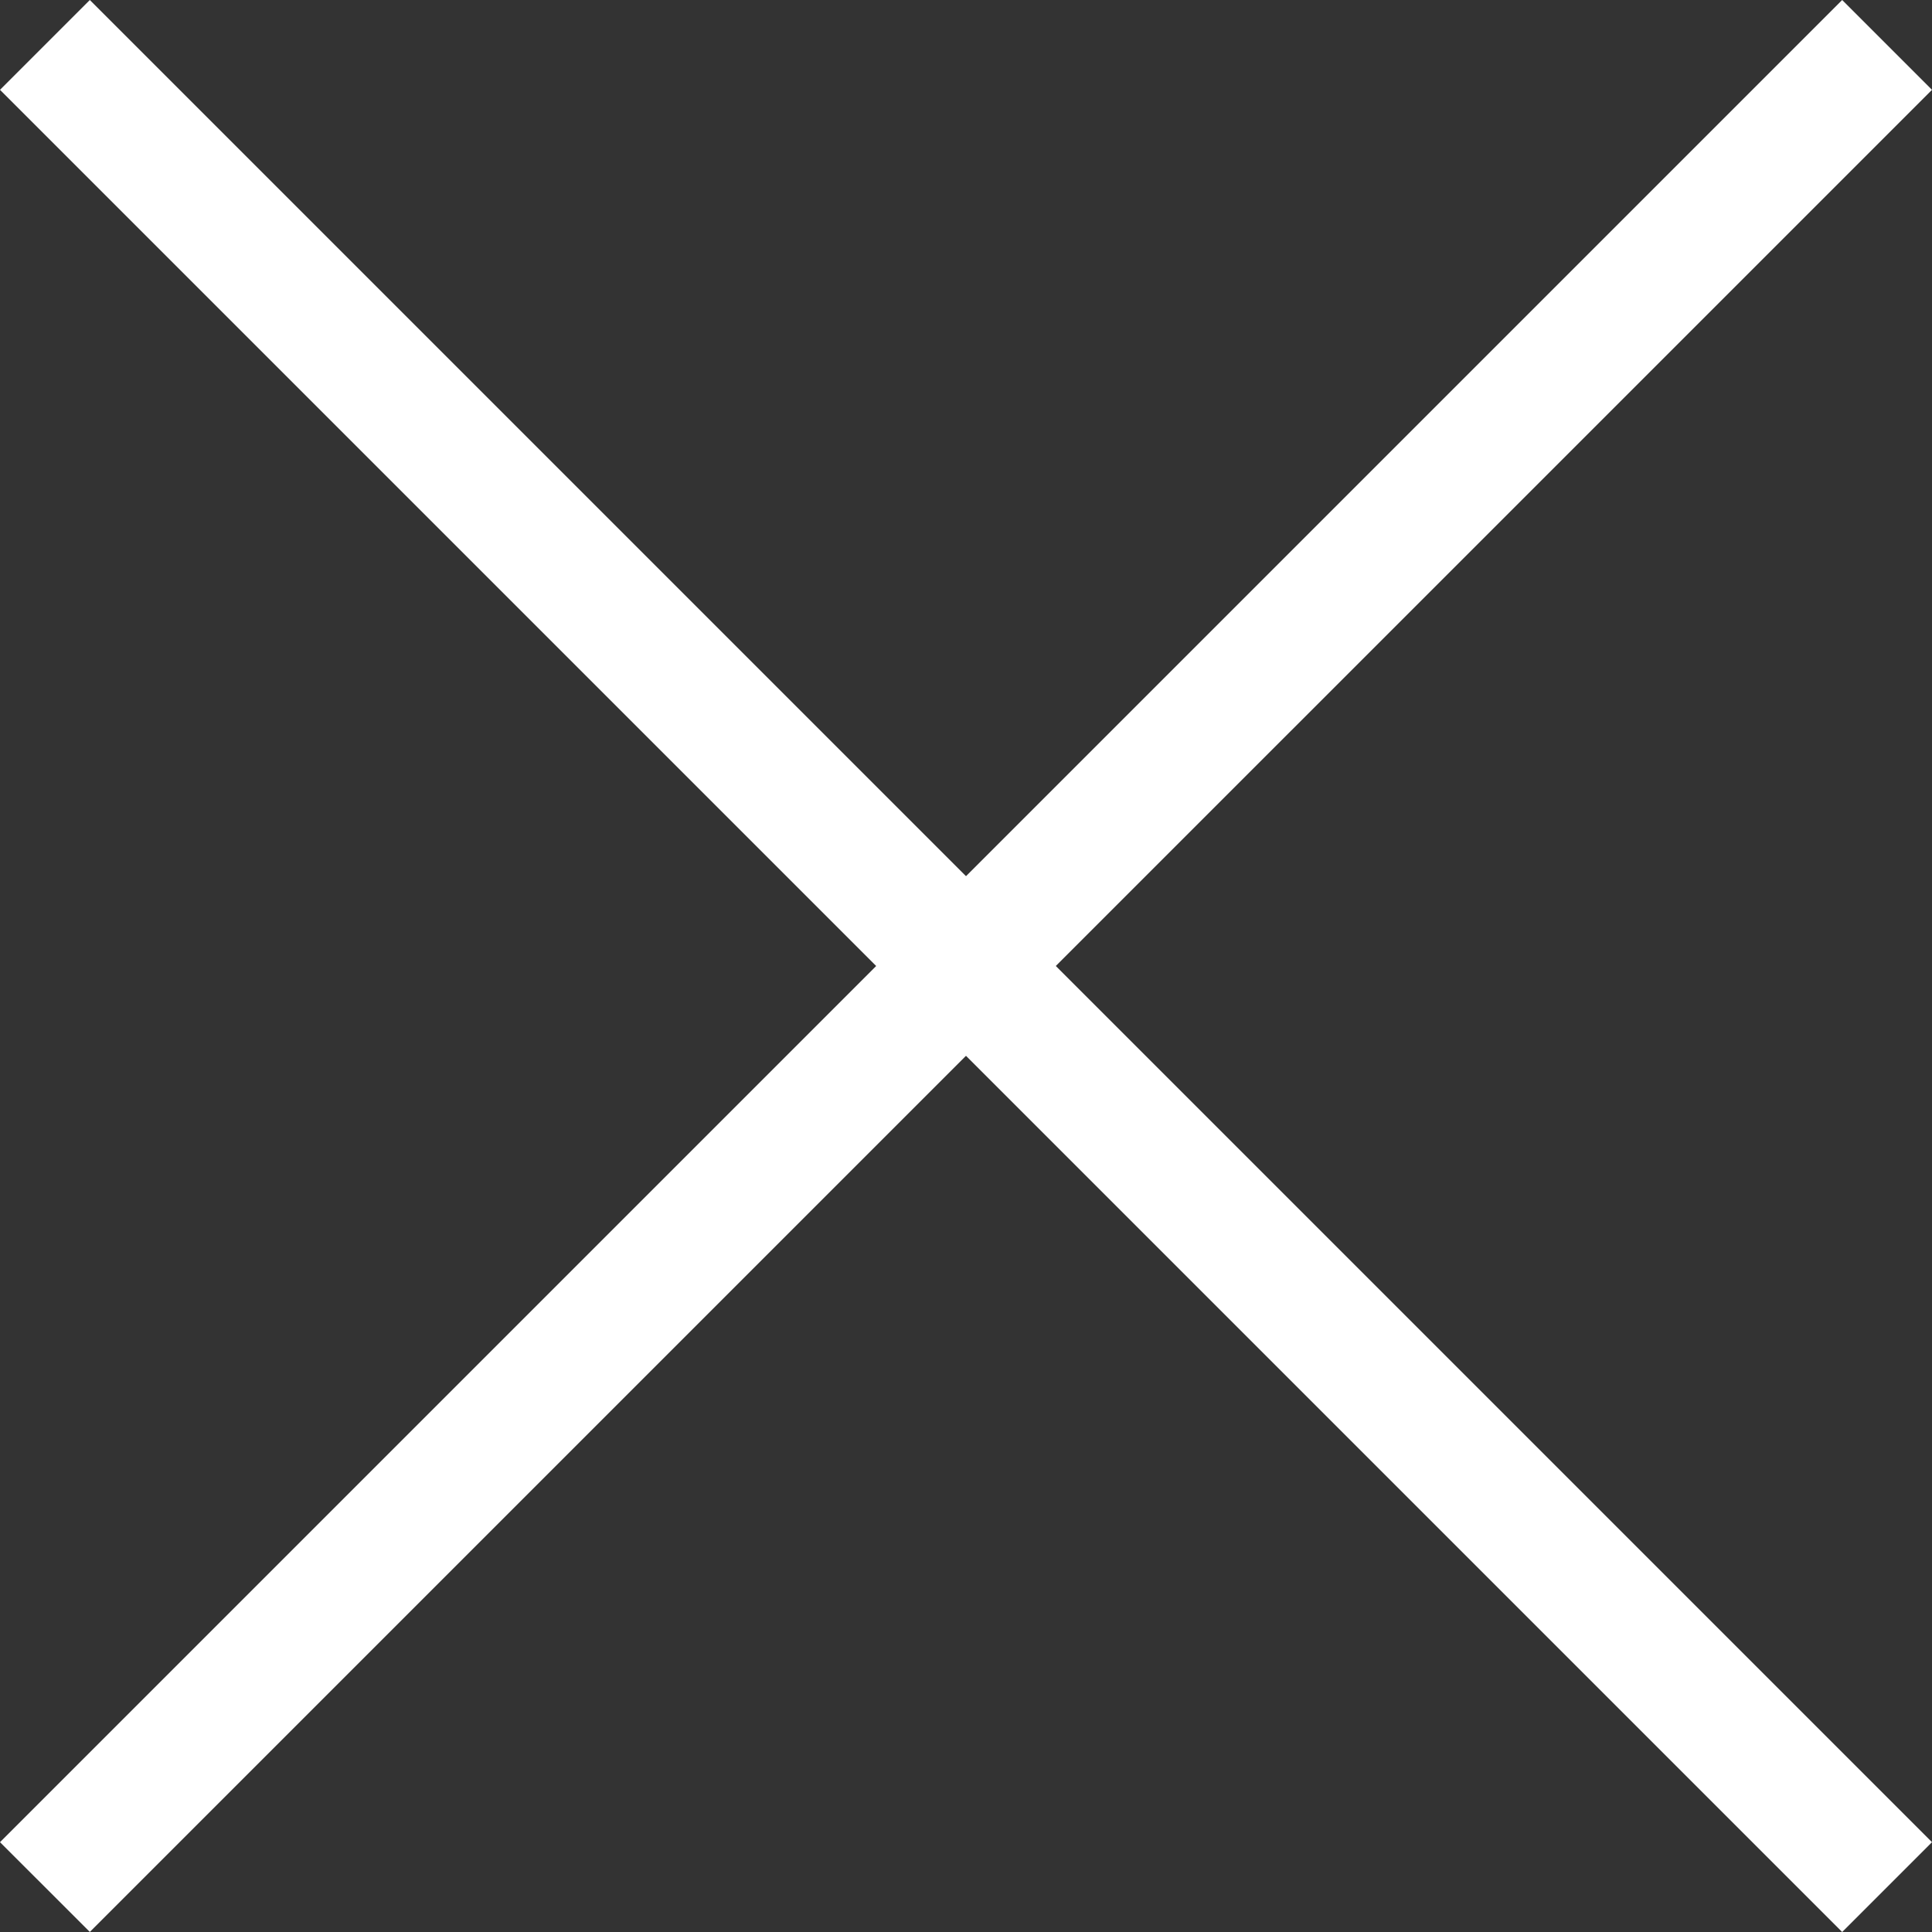
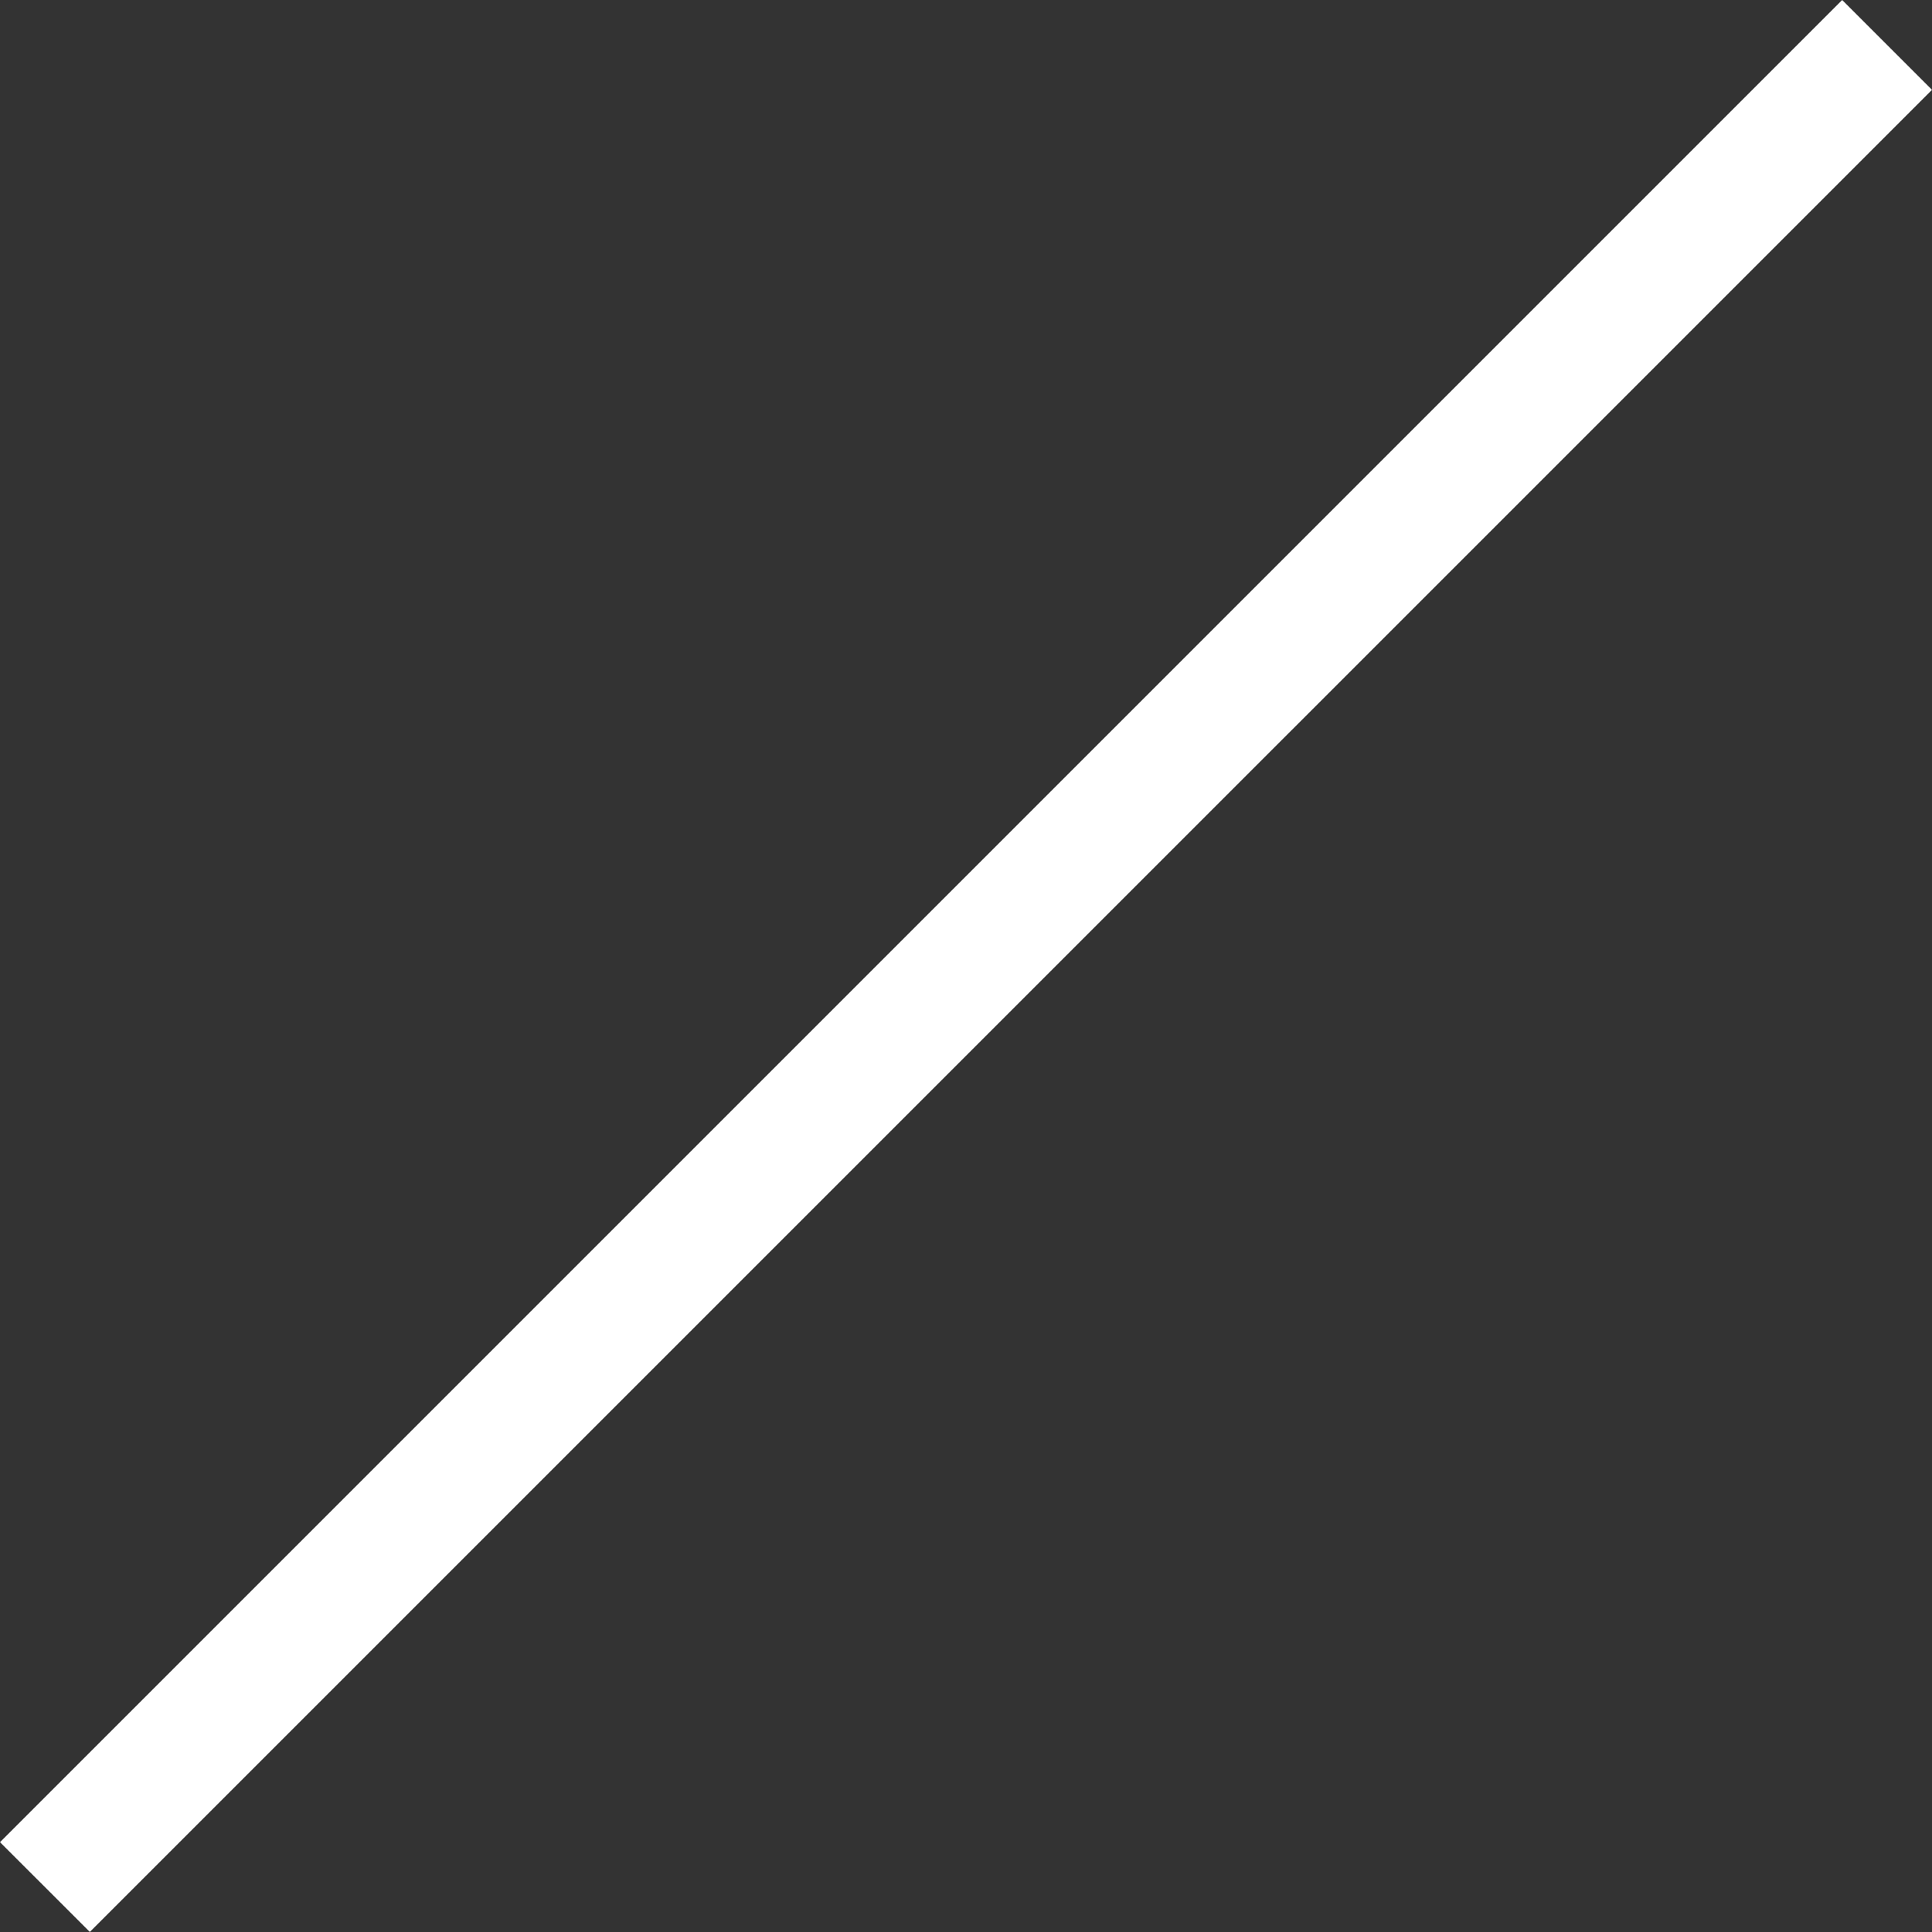
<svg xmlns="http://www.w3.org/2000/svg" width="30.414" height="30.414">
  <rect width="100%" height="100%" fill="#333333" stroke="none" />
  <defs>
    <style>.a{fill:#fff}</style>
  </defs>
  <path class="a" d="M1.414 30.413L0 29l29-29 1.414 1.414z" />
-   <path class="a" d="M29 30.414l-29-29L1.414 0l29 29z" />
</svg>